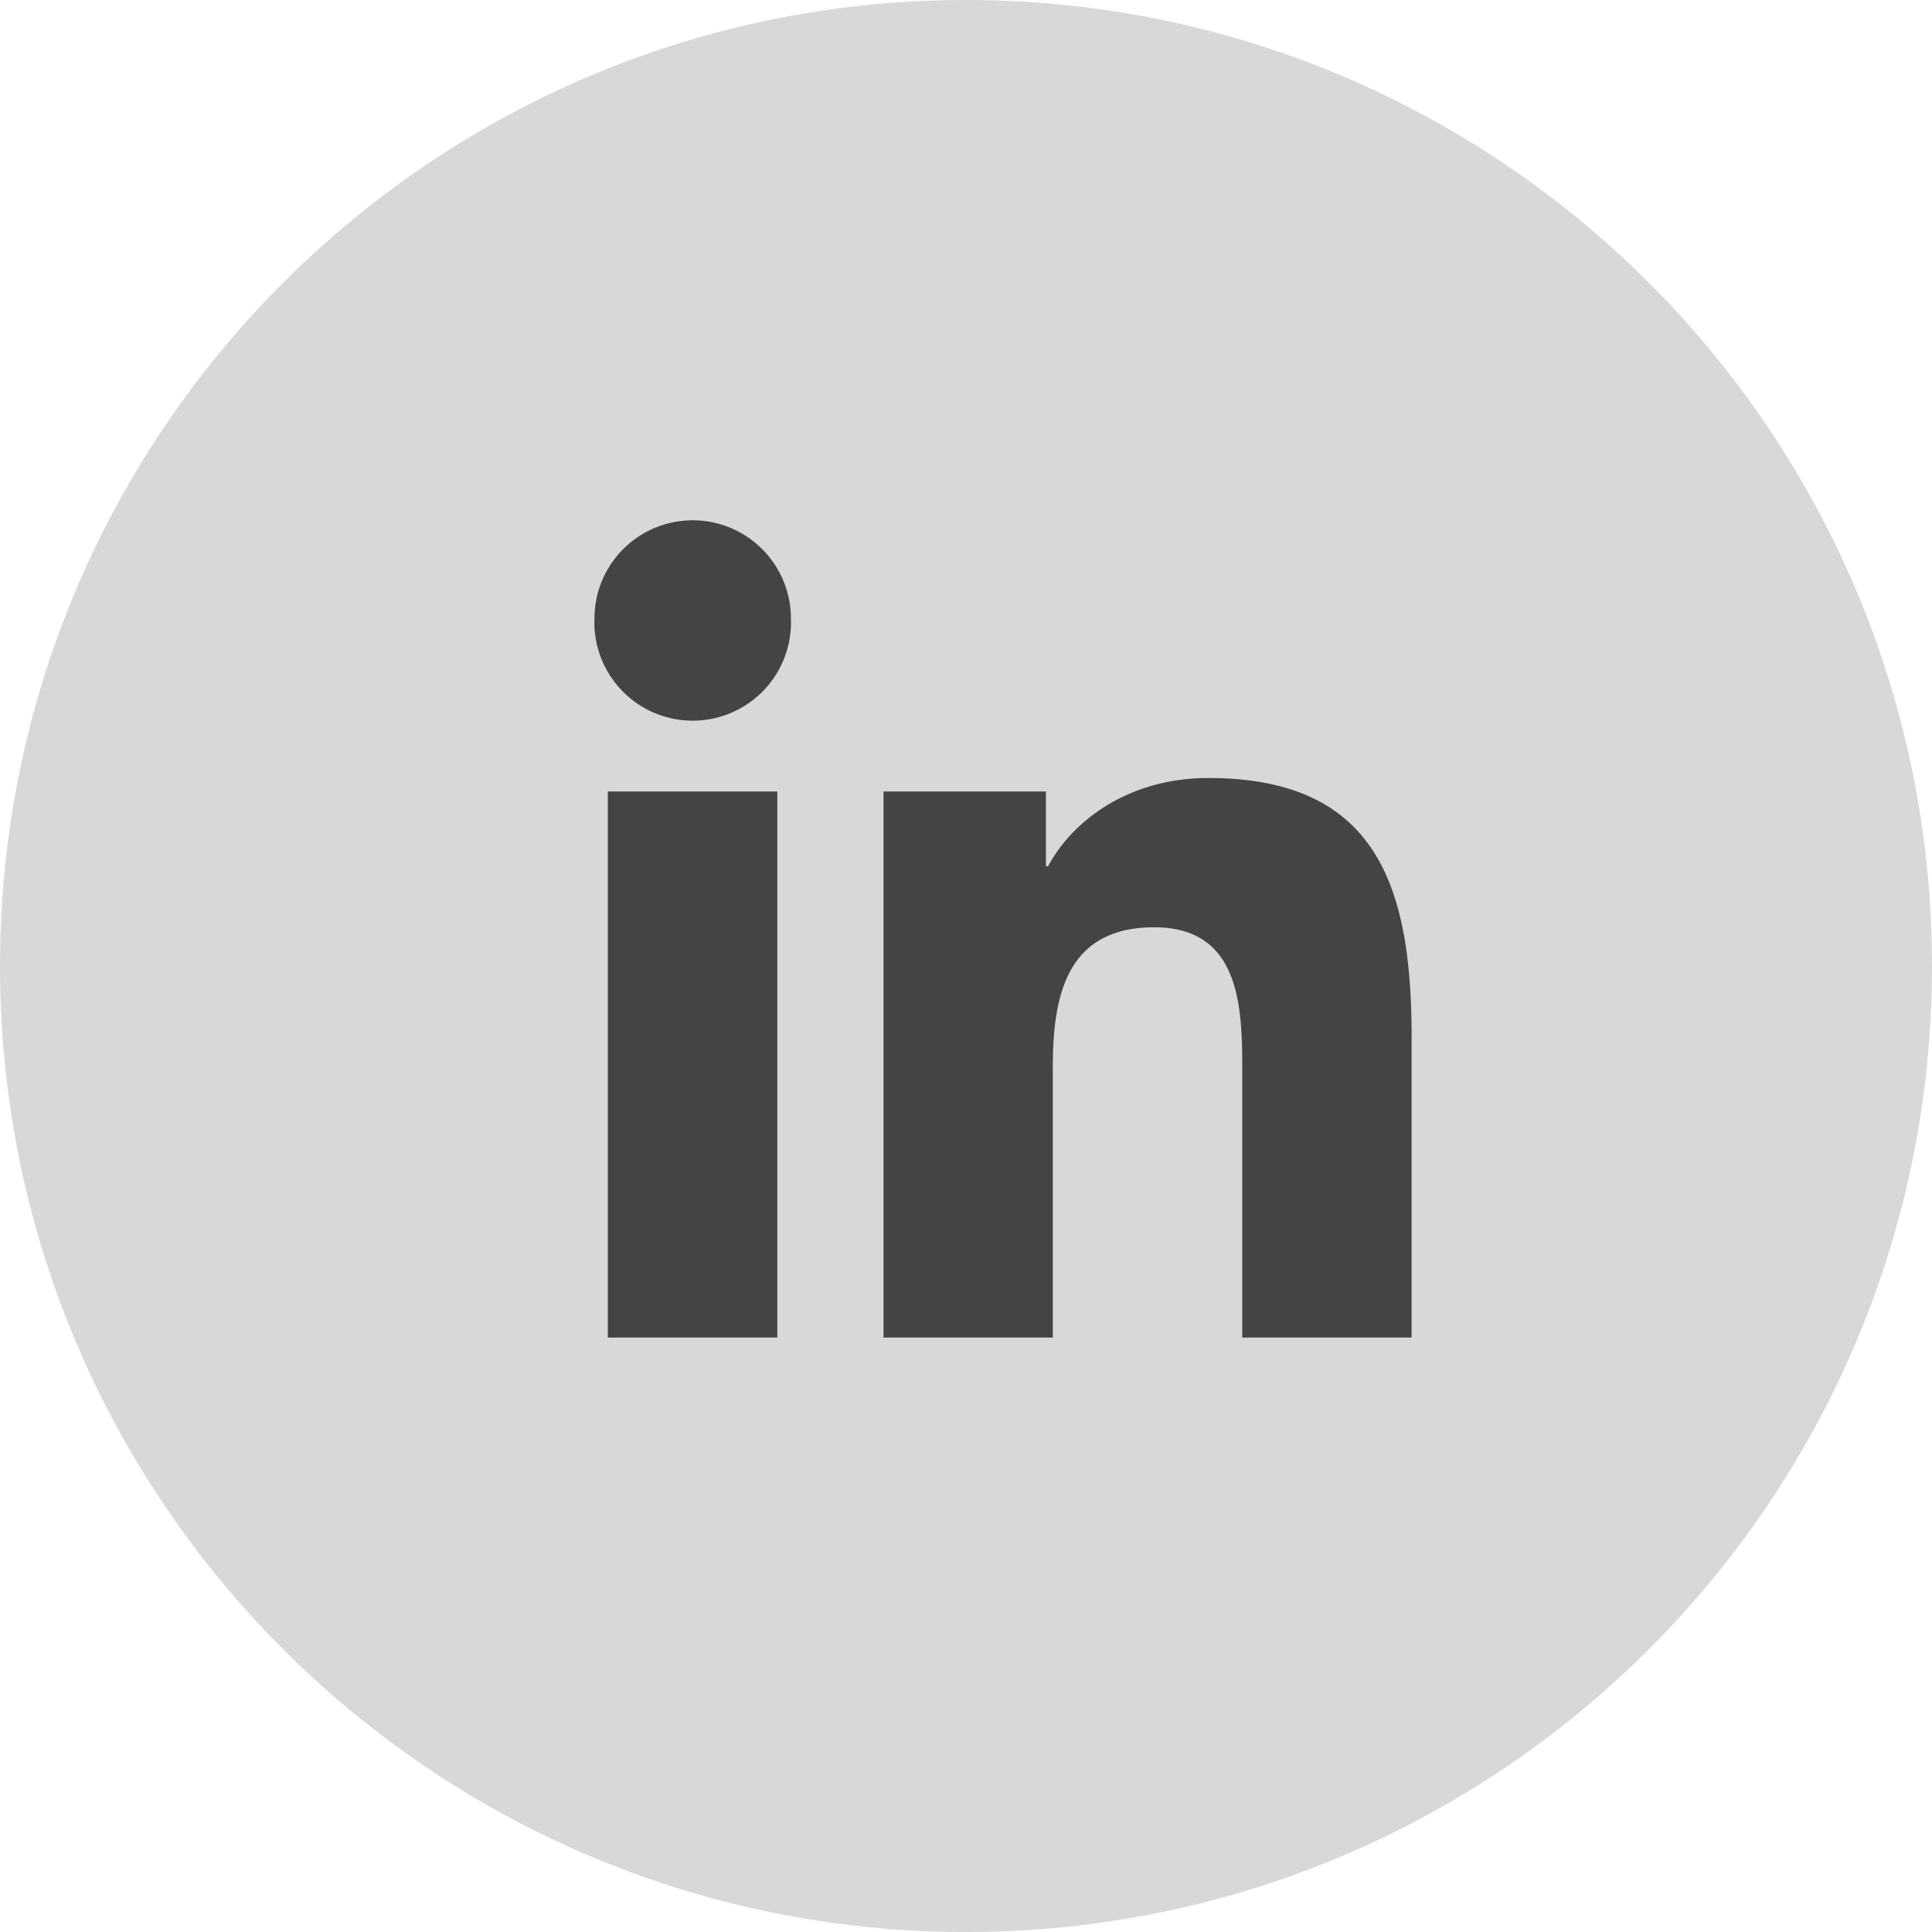
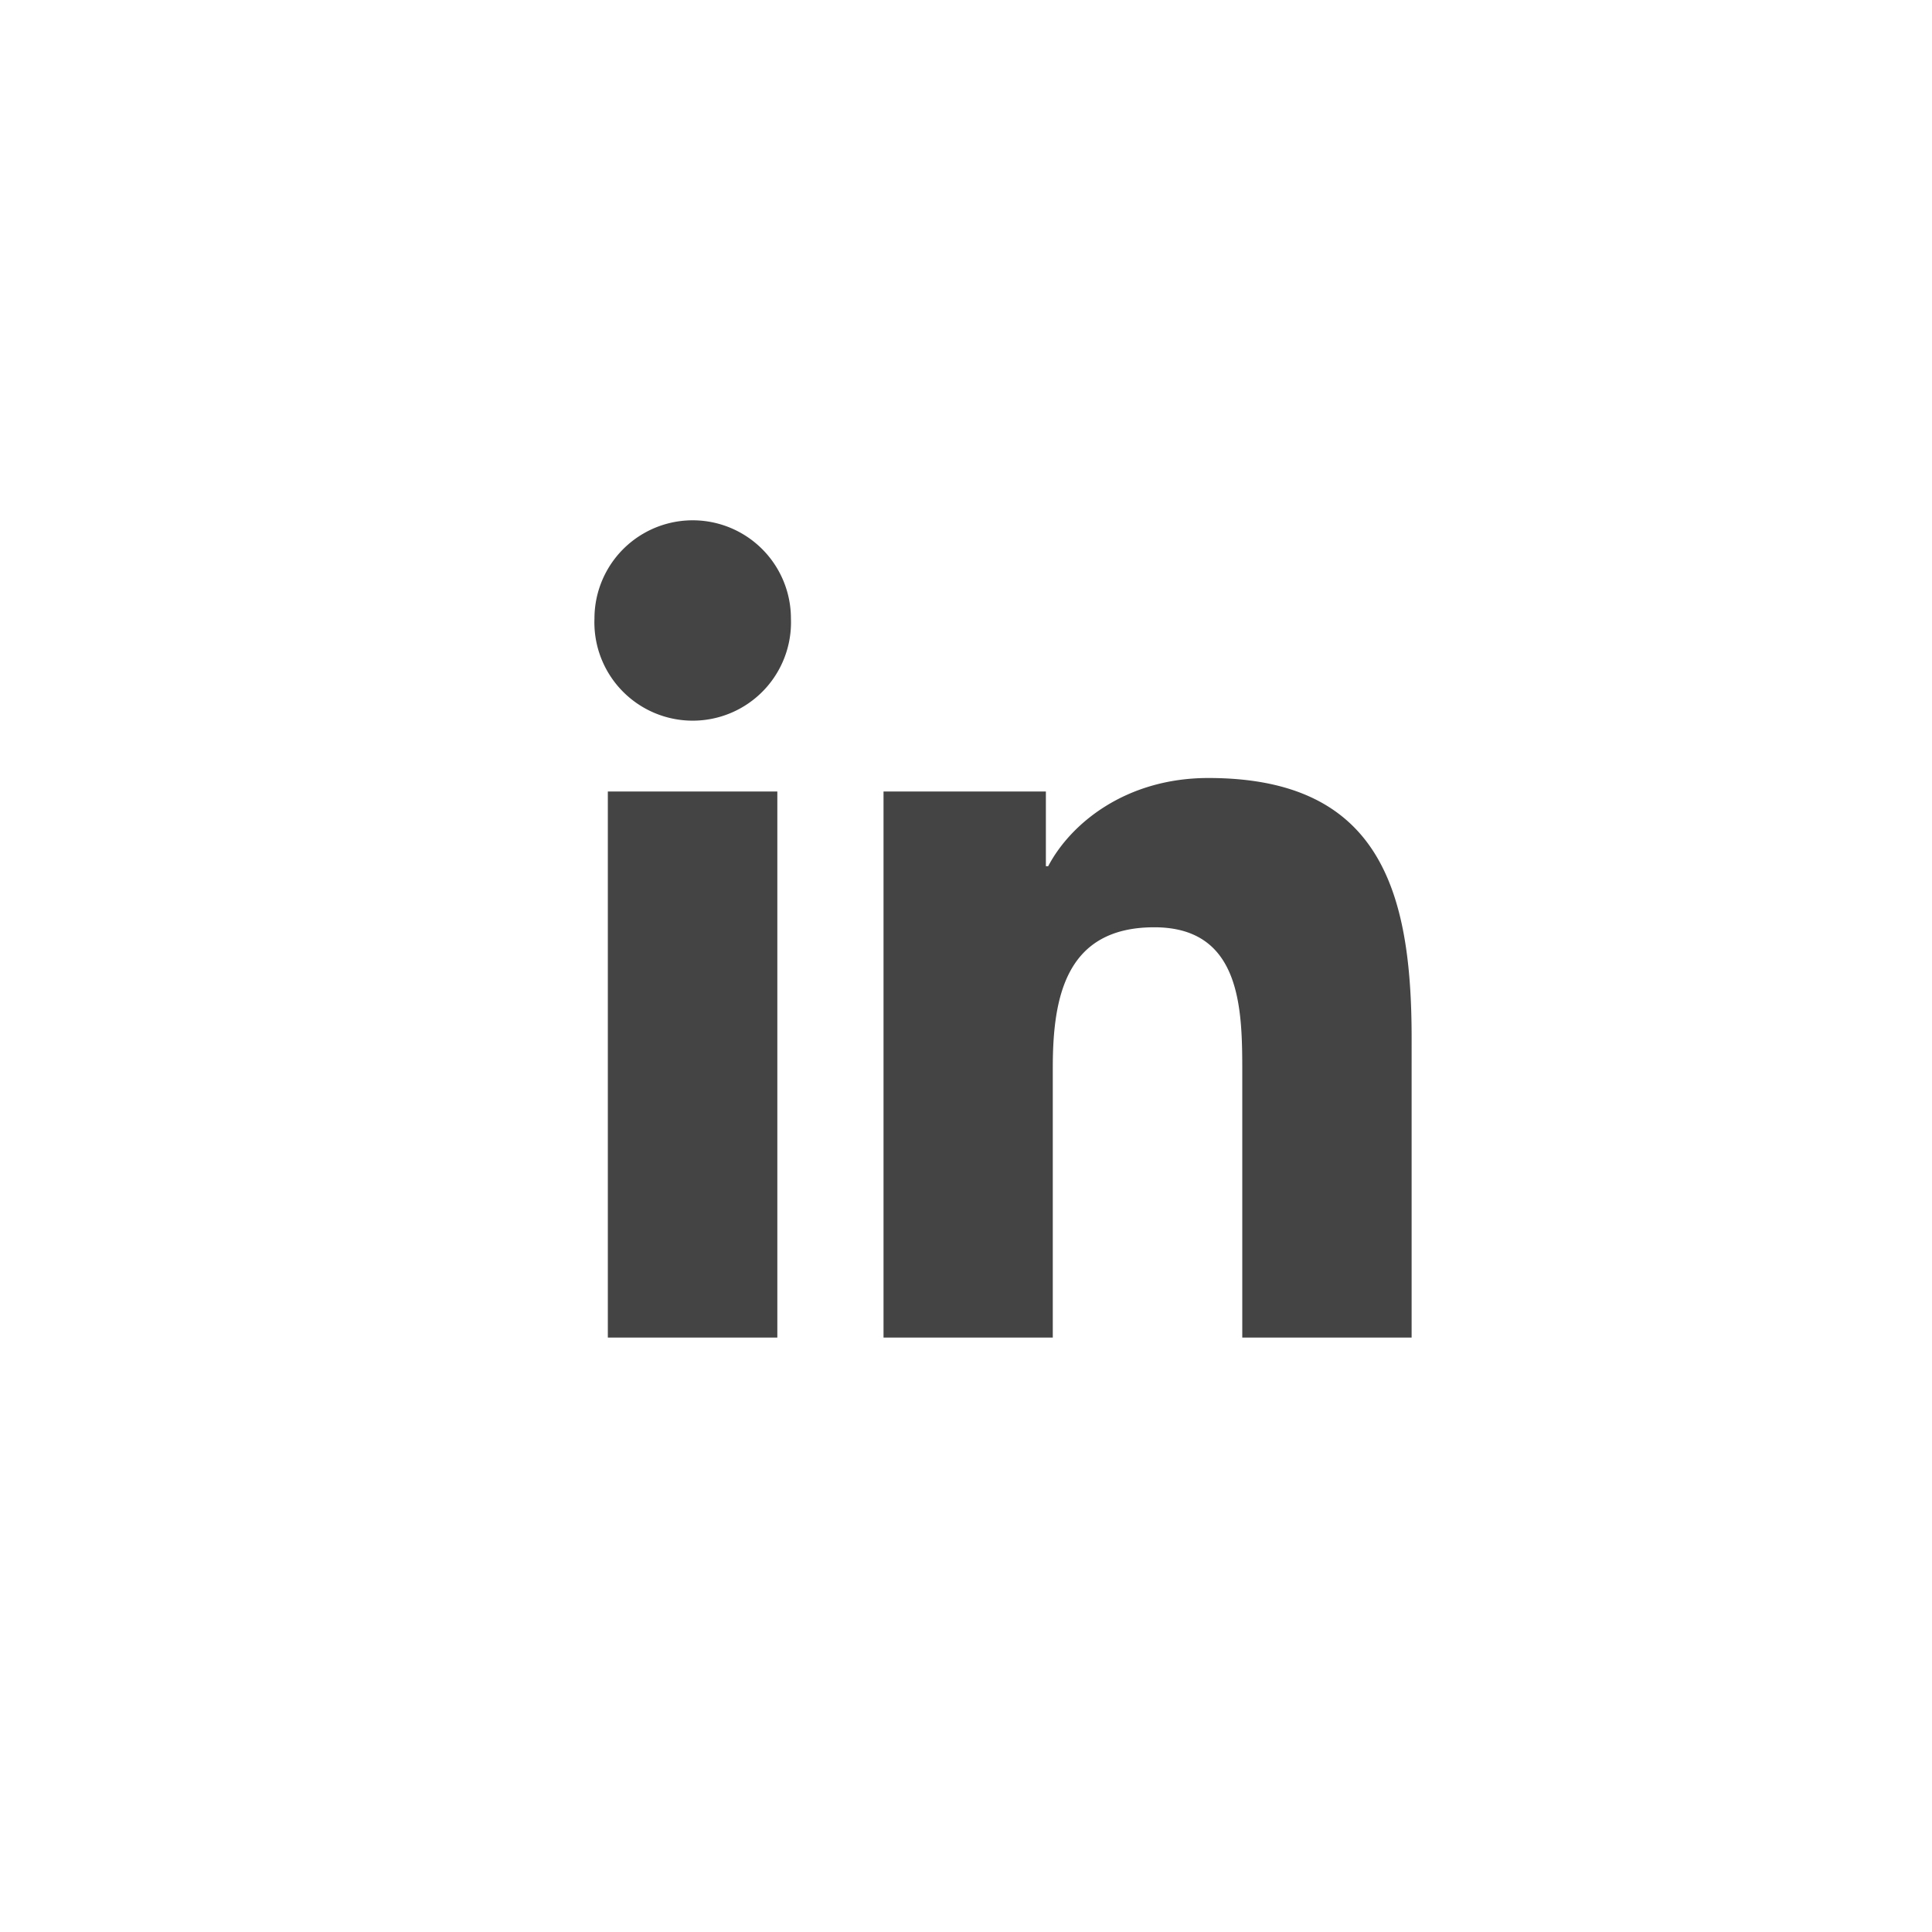
<svg xmlns="http://www.w3.org/2000/svg" width="26" height="26" viewBox="0 0 26 26" fill="none">
-   <path fill-rule="evenodd" clip-rule="evenodd" d="M13 26c7.18 0 13-5.82 13-13S20.18 0 13 0 0 5.82 0 13s5.82 13 13 13z" fill="#D8D8D8" />
  <path fill-rule="evenodd" clip-rule="evenodd" d="M8 8.324a1.323 1.323 0 102.644 0 1.322 1.322 0 10-2.644 0zM18.998 18h-2.28v-3.573c0-.852-.014-1.948-1.184-1.948-1.185 0-1.366.928-1.366 1.887V18H11.89v-7.348h2.185v1.005h.031c.304-.578 1.048-1.187 2.156-1.187 2.309 0 2.735 1.521 2.735 3.5V18zm-8.537 0H8.18v-7.348h2.281V18z" fill="#444" />
</svg>